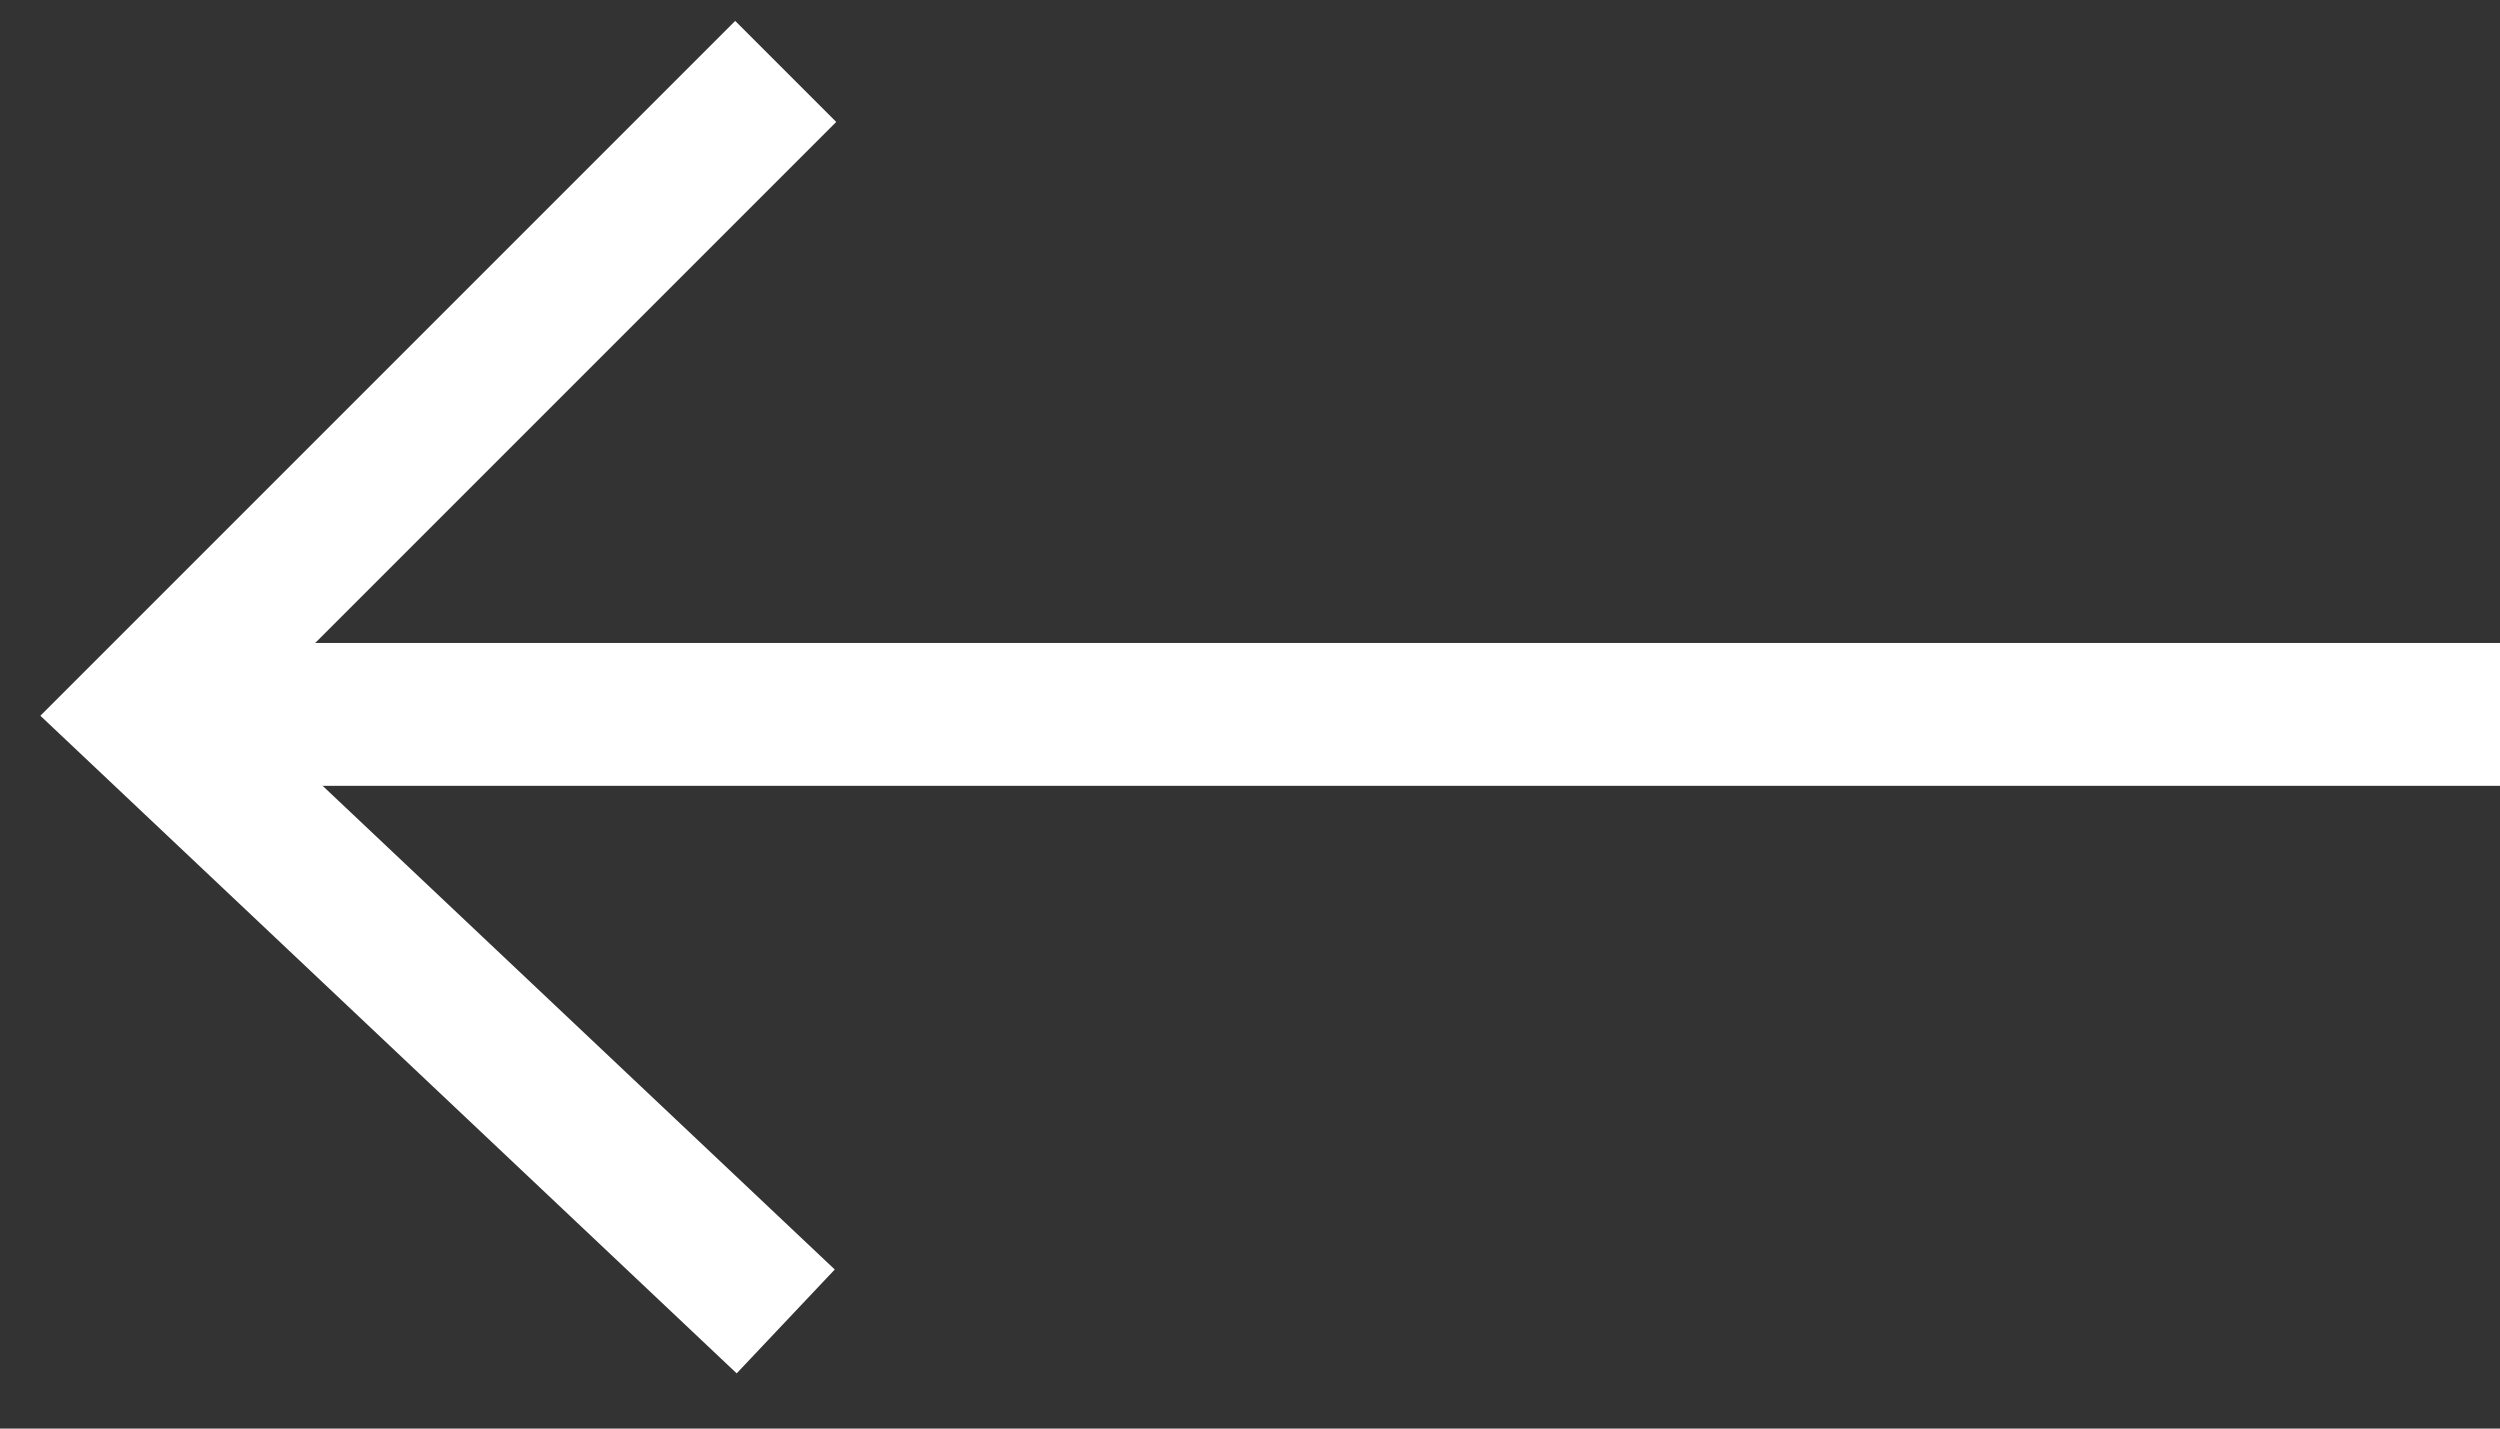
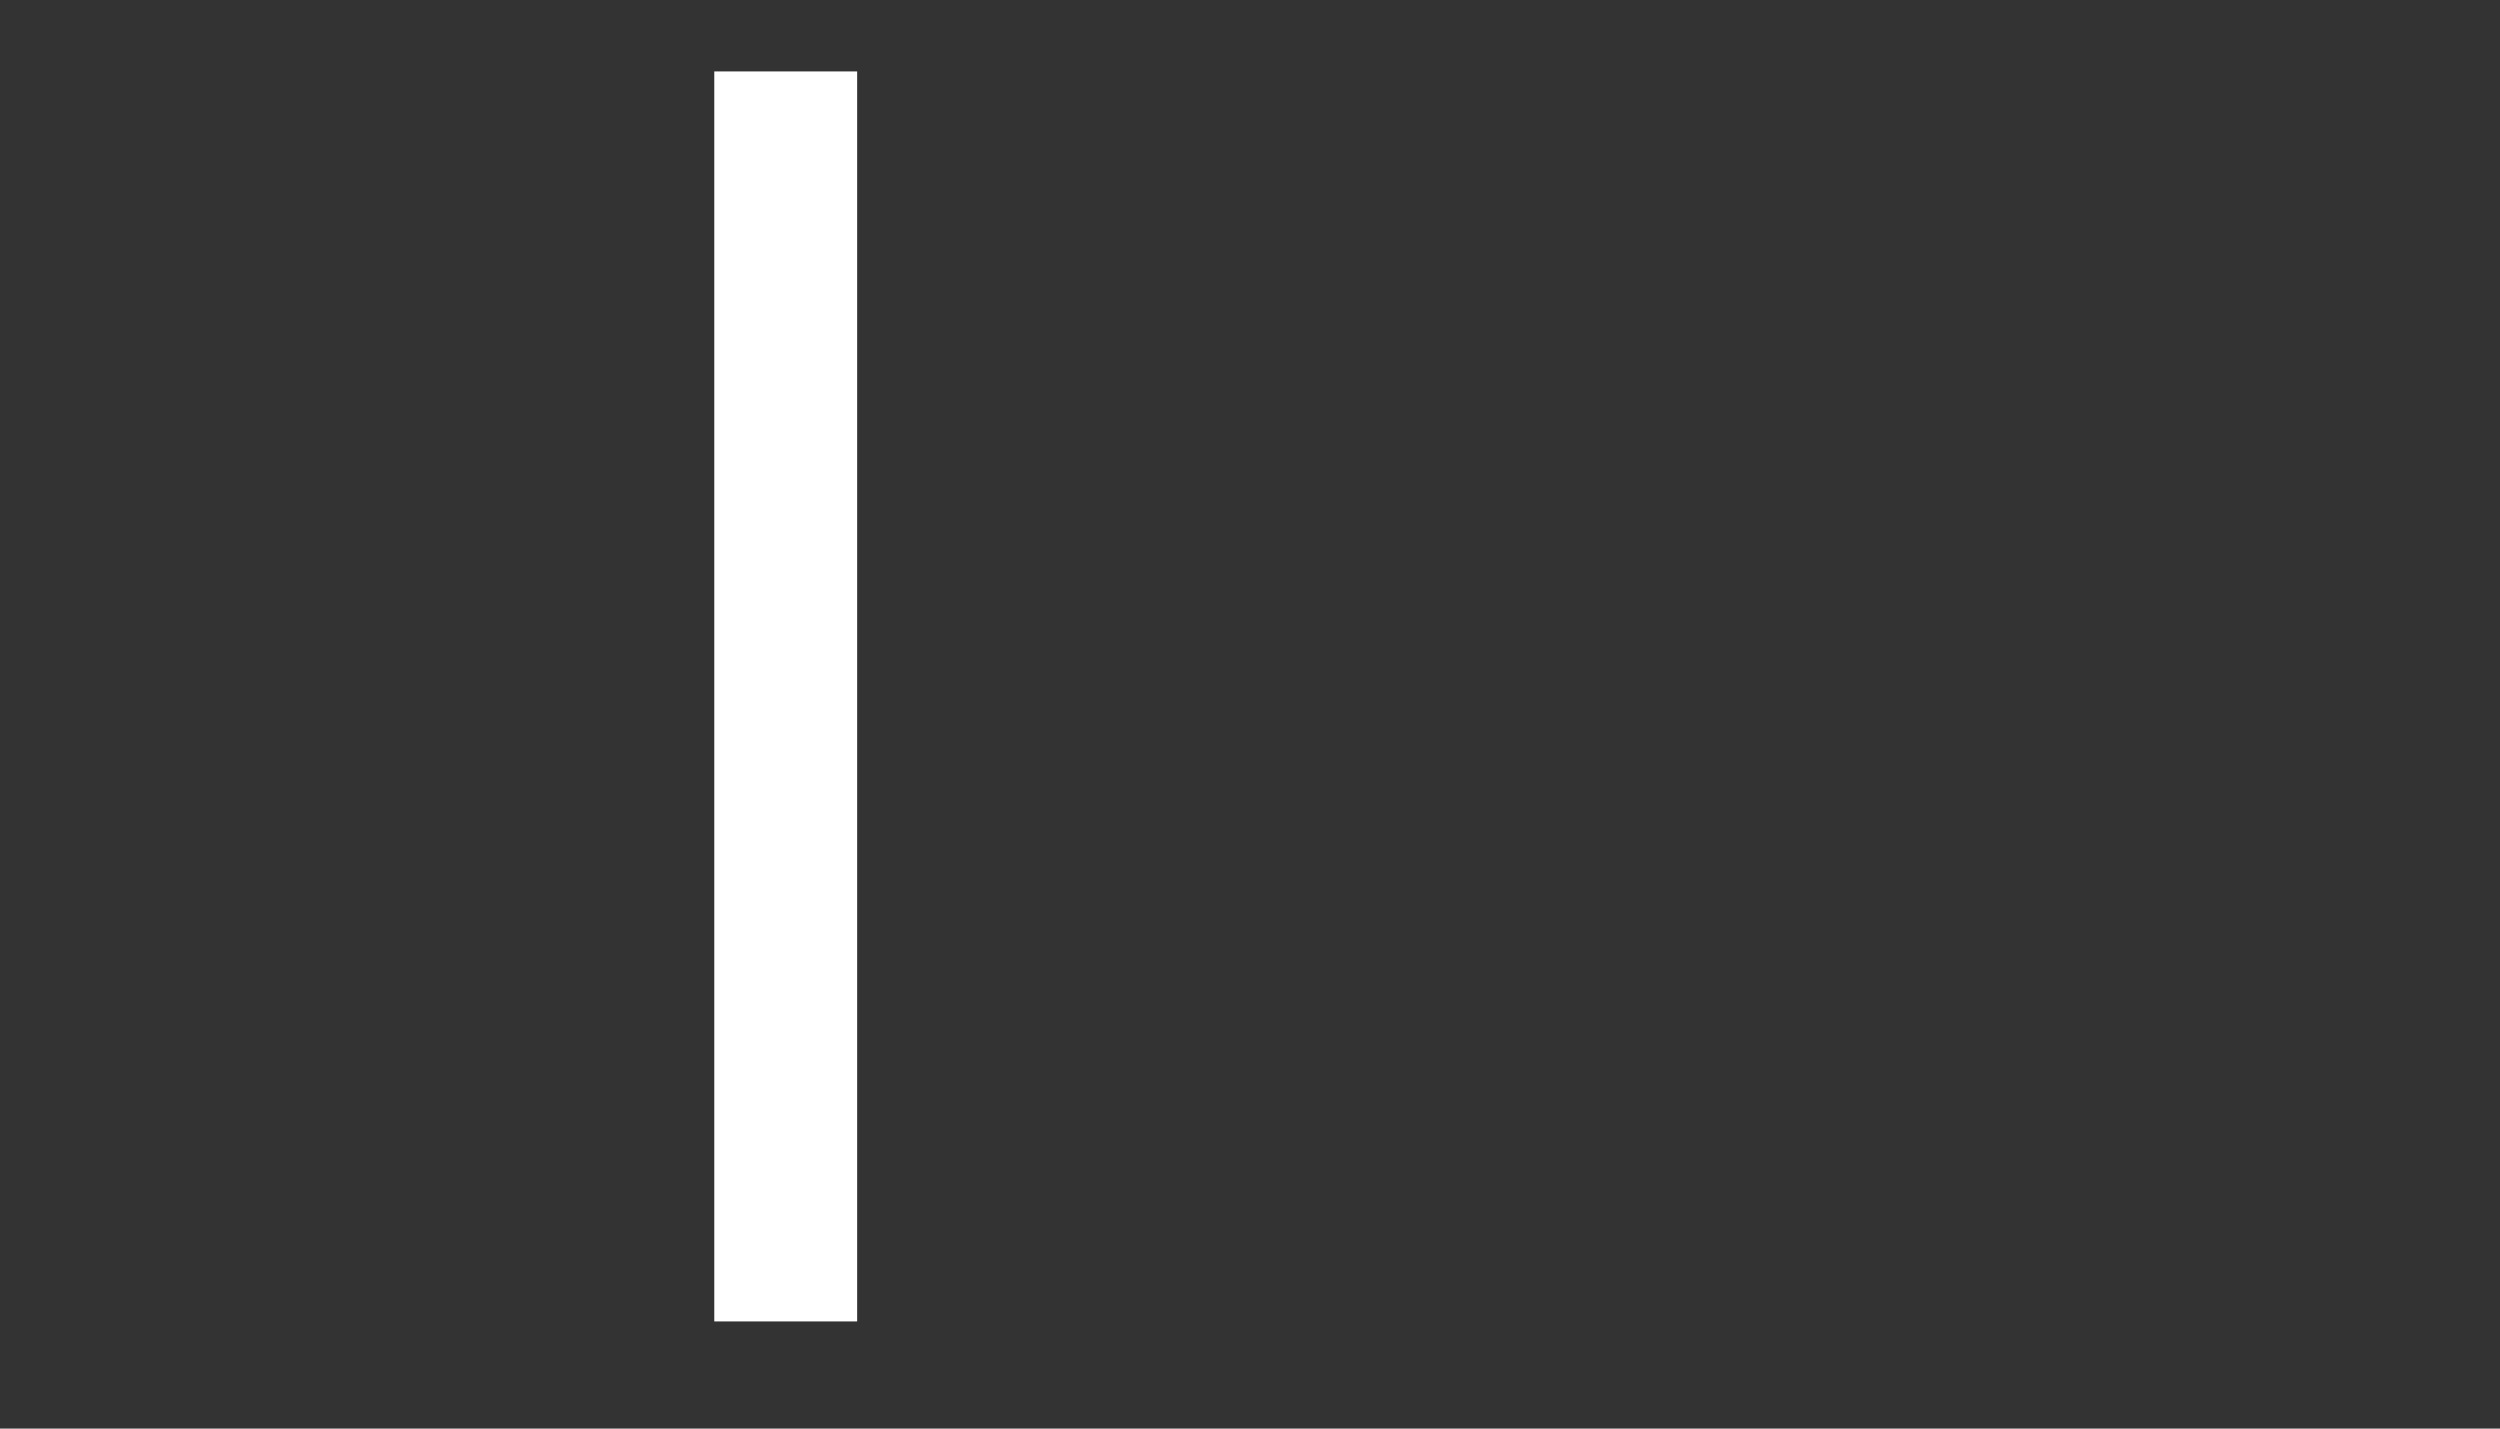
<svg xmlns="http://www.w3.org/2000/svg" width="70" height="40" viewBox="0 0 70 40" fill="none">
  <rect x="0" y="0" width="70" height="40" fill="#333333" stroke="none" />
-   <path d="M70 20.003L5.15 20.003" stroke="white" stroke-width="4" stroke-miterlimit="10" />
-   <path d="M22 37L4 20L22 2" stroke="white" stroke-width="4" />
+   <path d="M22 37L22 2" stroke="white" stroke-width="4" />
</svg>